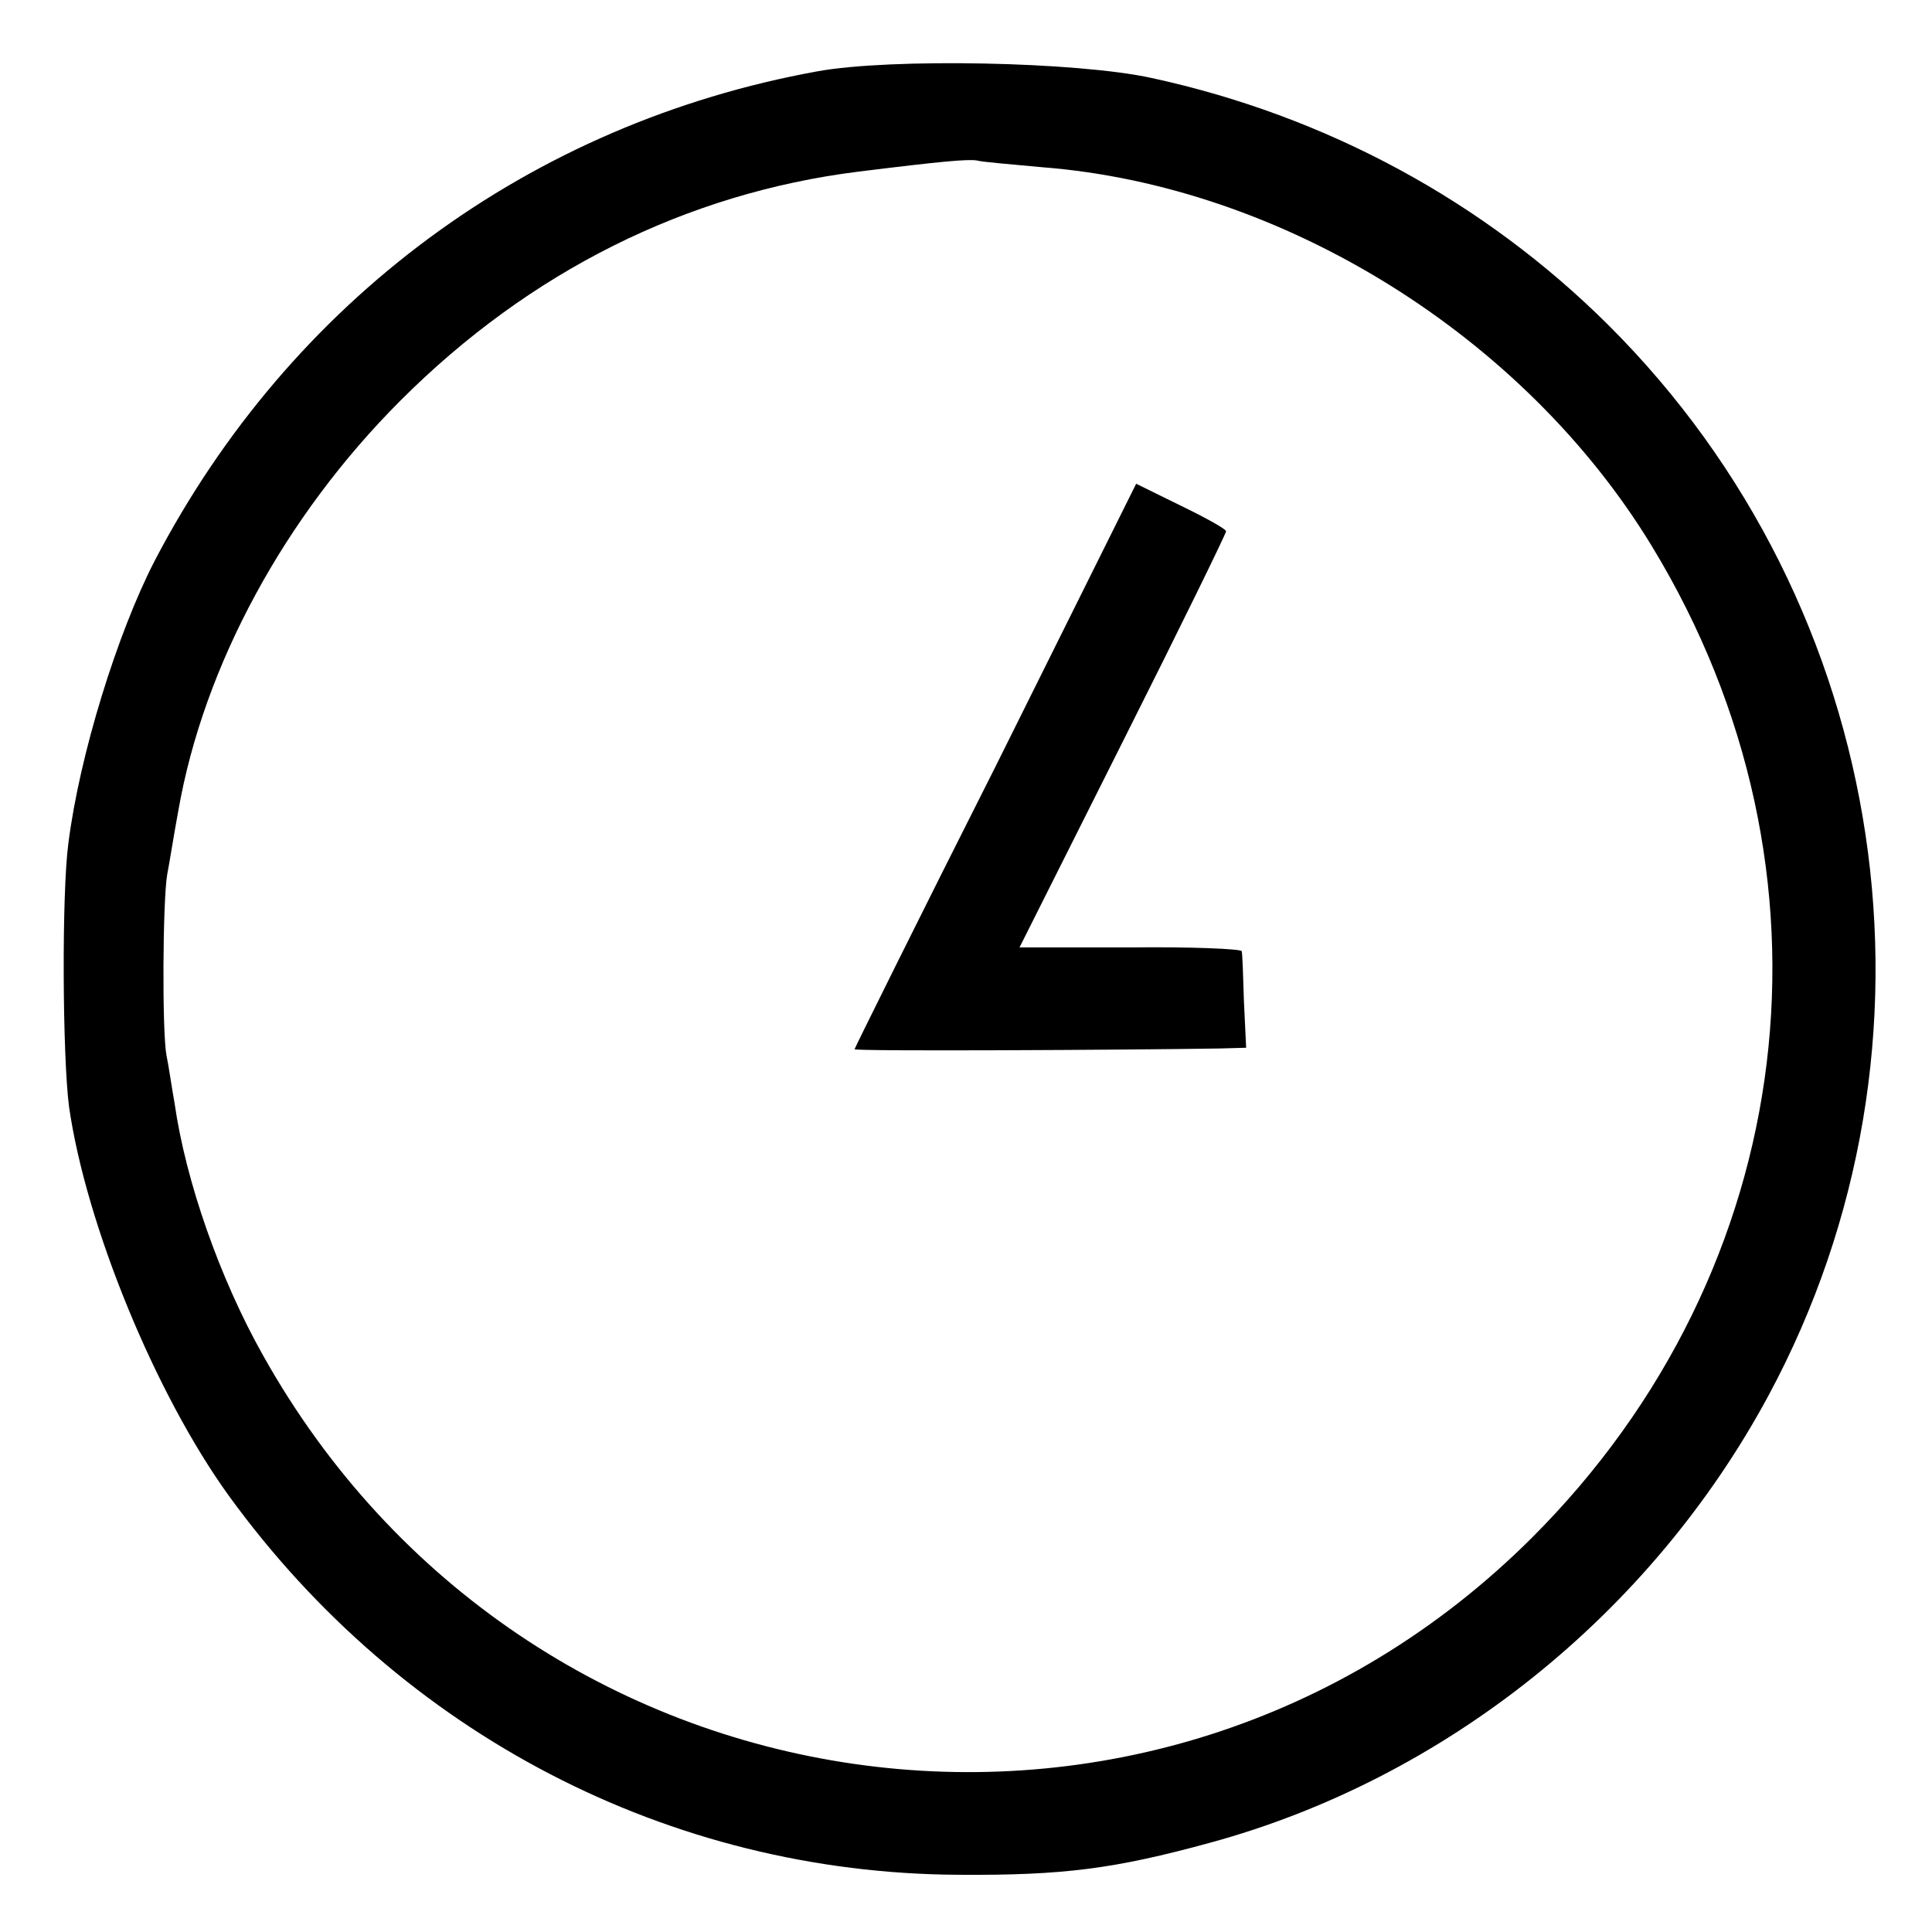
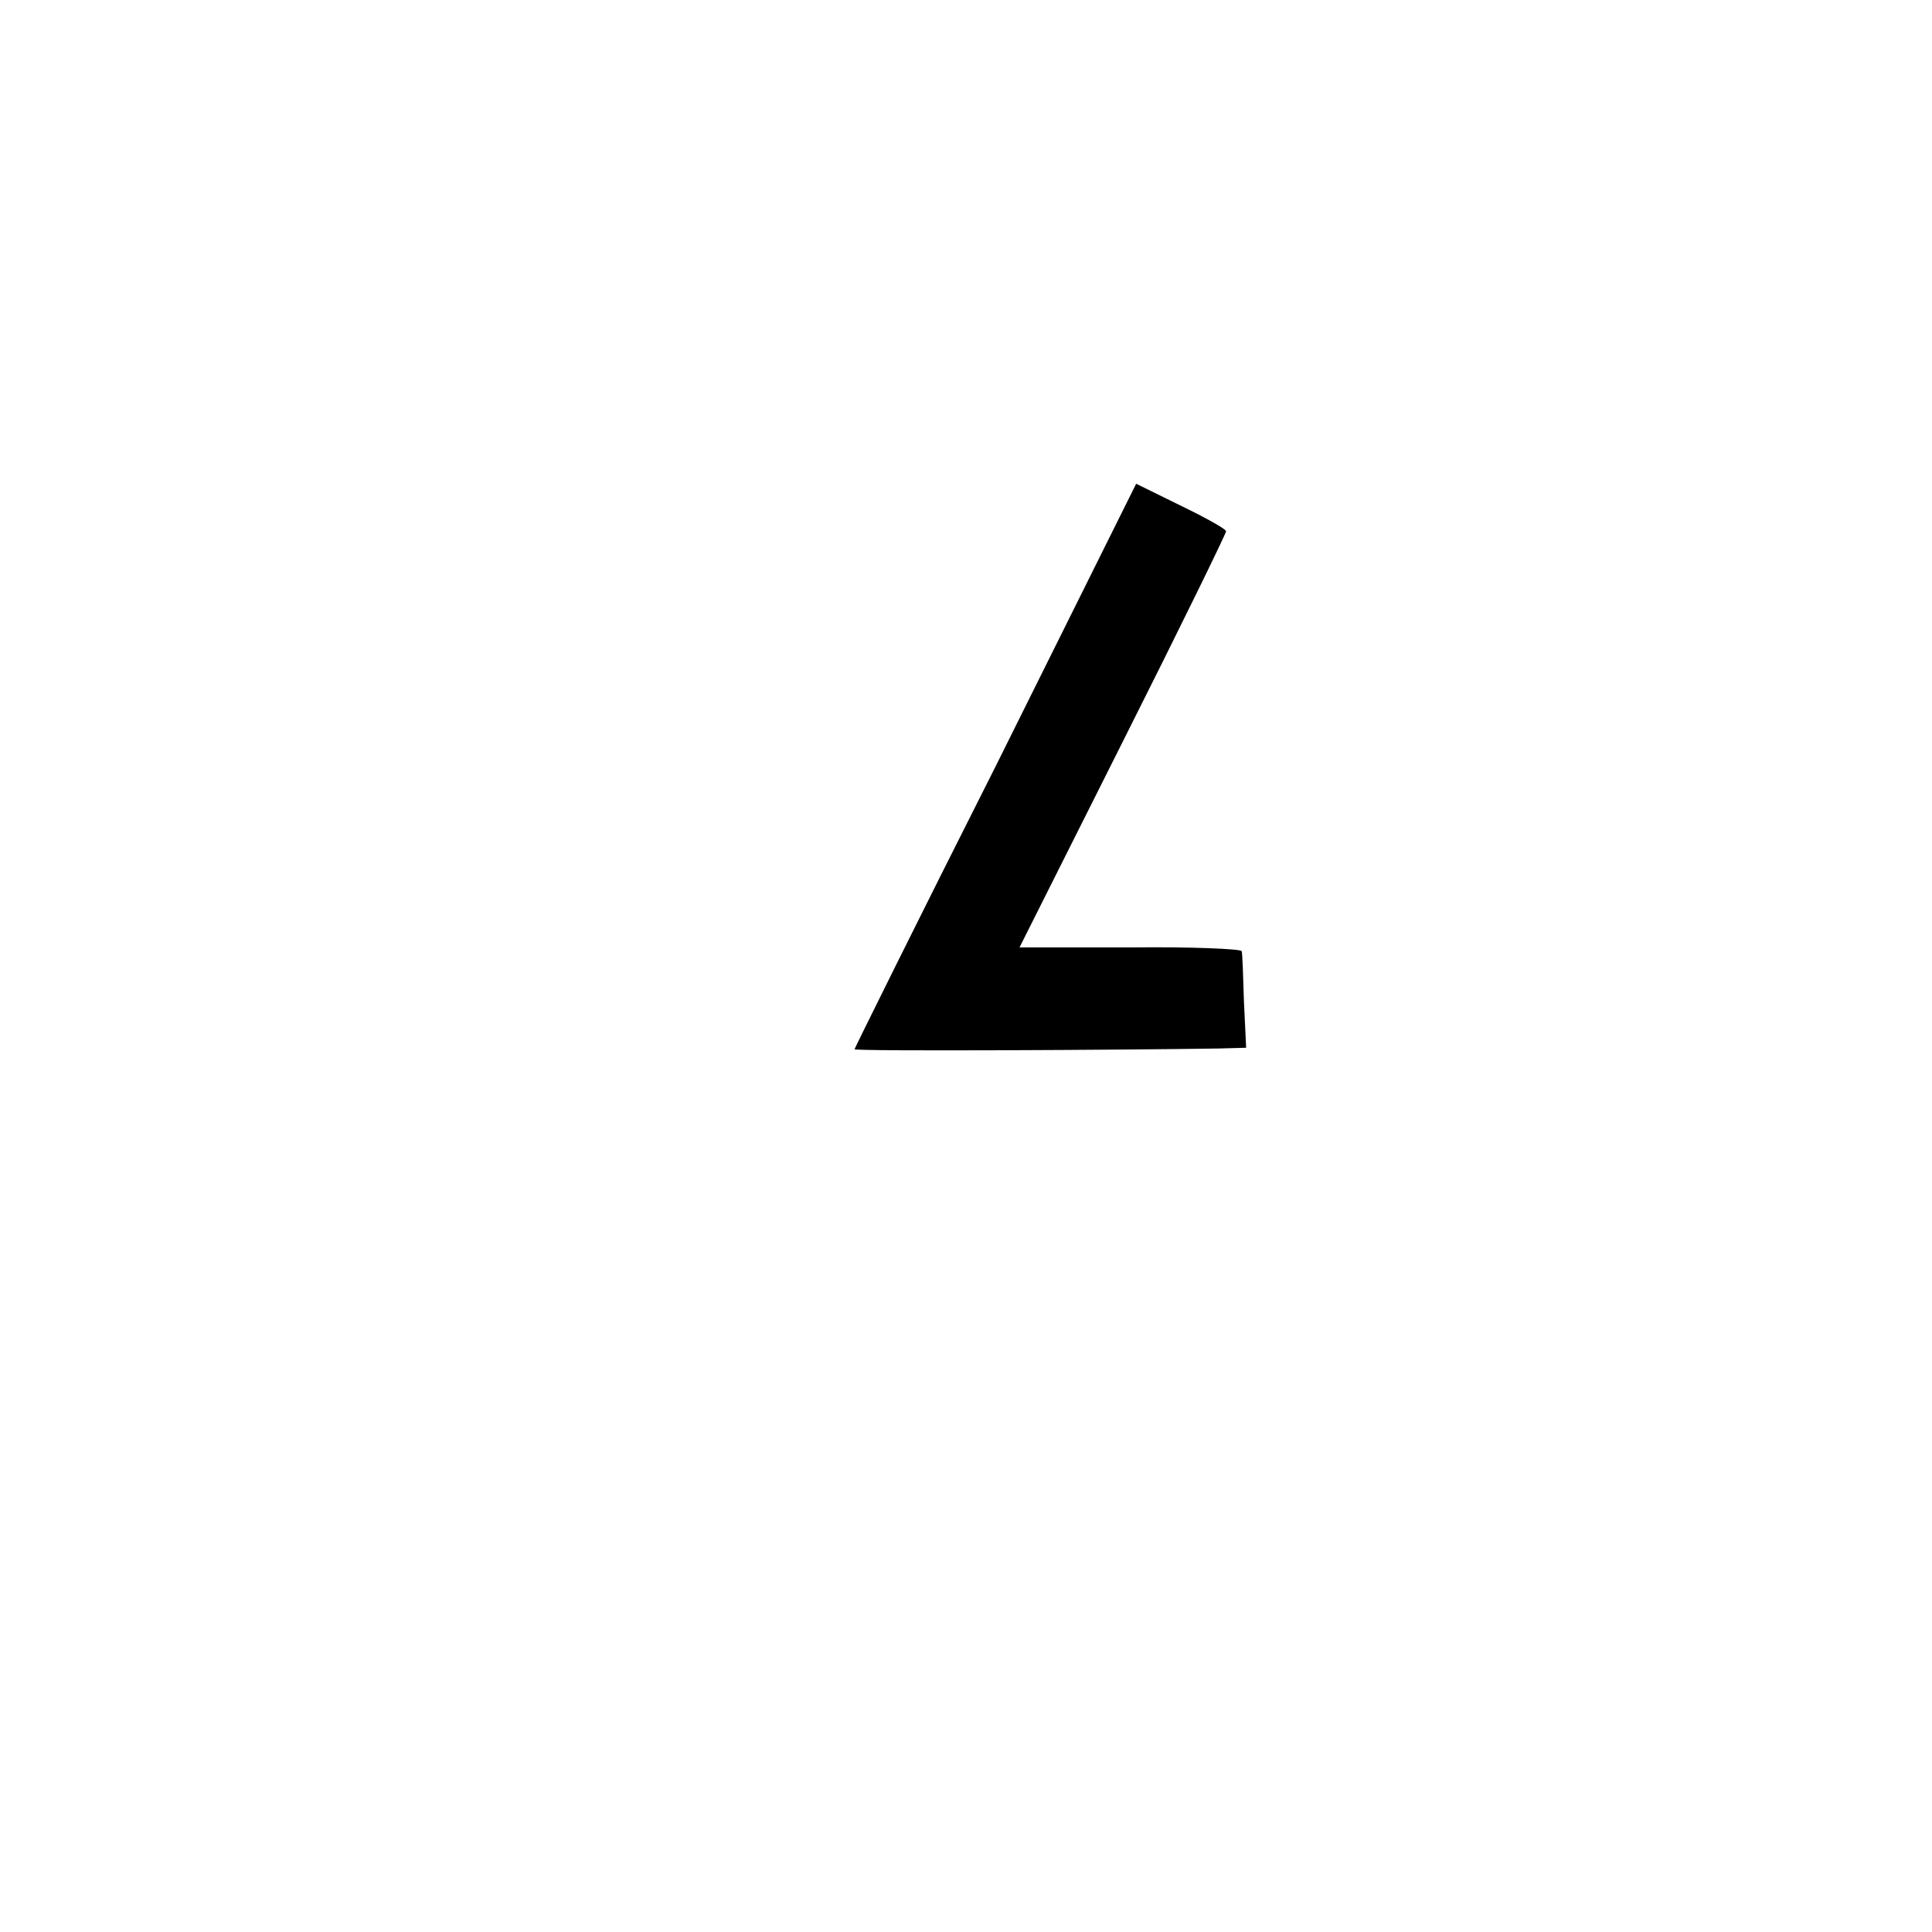
<svg xmlns="http://www.w3.org/2000/svg" version="1.0" width="260pt" height="260pt" viewBox="0 0 260 260" preserveAspectRatio="xMidYMid meet">
  <g transform="translate(0,260) scale(0.1,-0.1)" fill="#000000" stroke="none">
-     <path d="M1100 2504 c-386 -70 -709 -308 -892 -659 -50 -97 -101 -261 -116 -380 -9 -67 -8 -287 1 -355 23 -159 116 -386 215 -523 233 -321 593 -508 982 -510 141 -1 210 8 338 43 316 86 593 307 752 602 254 472 166 1061 -216 1441 -167 166 -379 281 -614 332 -100 22 -351 27 -450 9z m302 -129 c324 -25 649 -227 821 -510 266 -437 200 -974 -162 -1335 -509 -507 -1354 -385 -1707 246 -58 103 -104 234 -119 339 -4 22 -8 51 -11 65 -6 33 -5 208 1 243 3 15 9 54 15 86 34 195 143 396 299 552 174 174 385 279 616 308 113 14 147 17 160 15 6 -2 45 -5 87 -9z" />
    <path d="M1340 1569 c-105 -208 -190 -380 -190 -381 0 -3 366 -1 491 1 l36 1 -3 63 c-1 34 -2 64 -3 67 -1 3 -68 6 -150 5 l-149 0 139 277 c77 153 139 280 139 283 0 3 -27 18 -60 34 l-61 30 -189 -380z" />
  </g>
</svg>